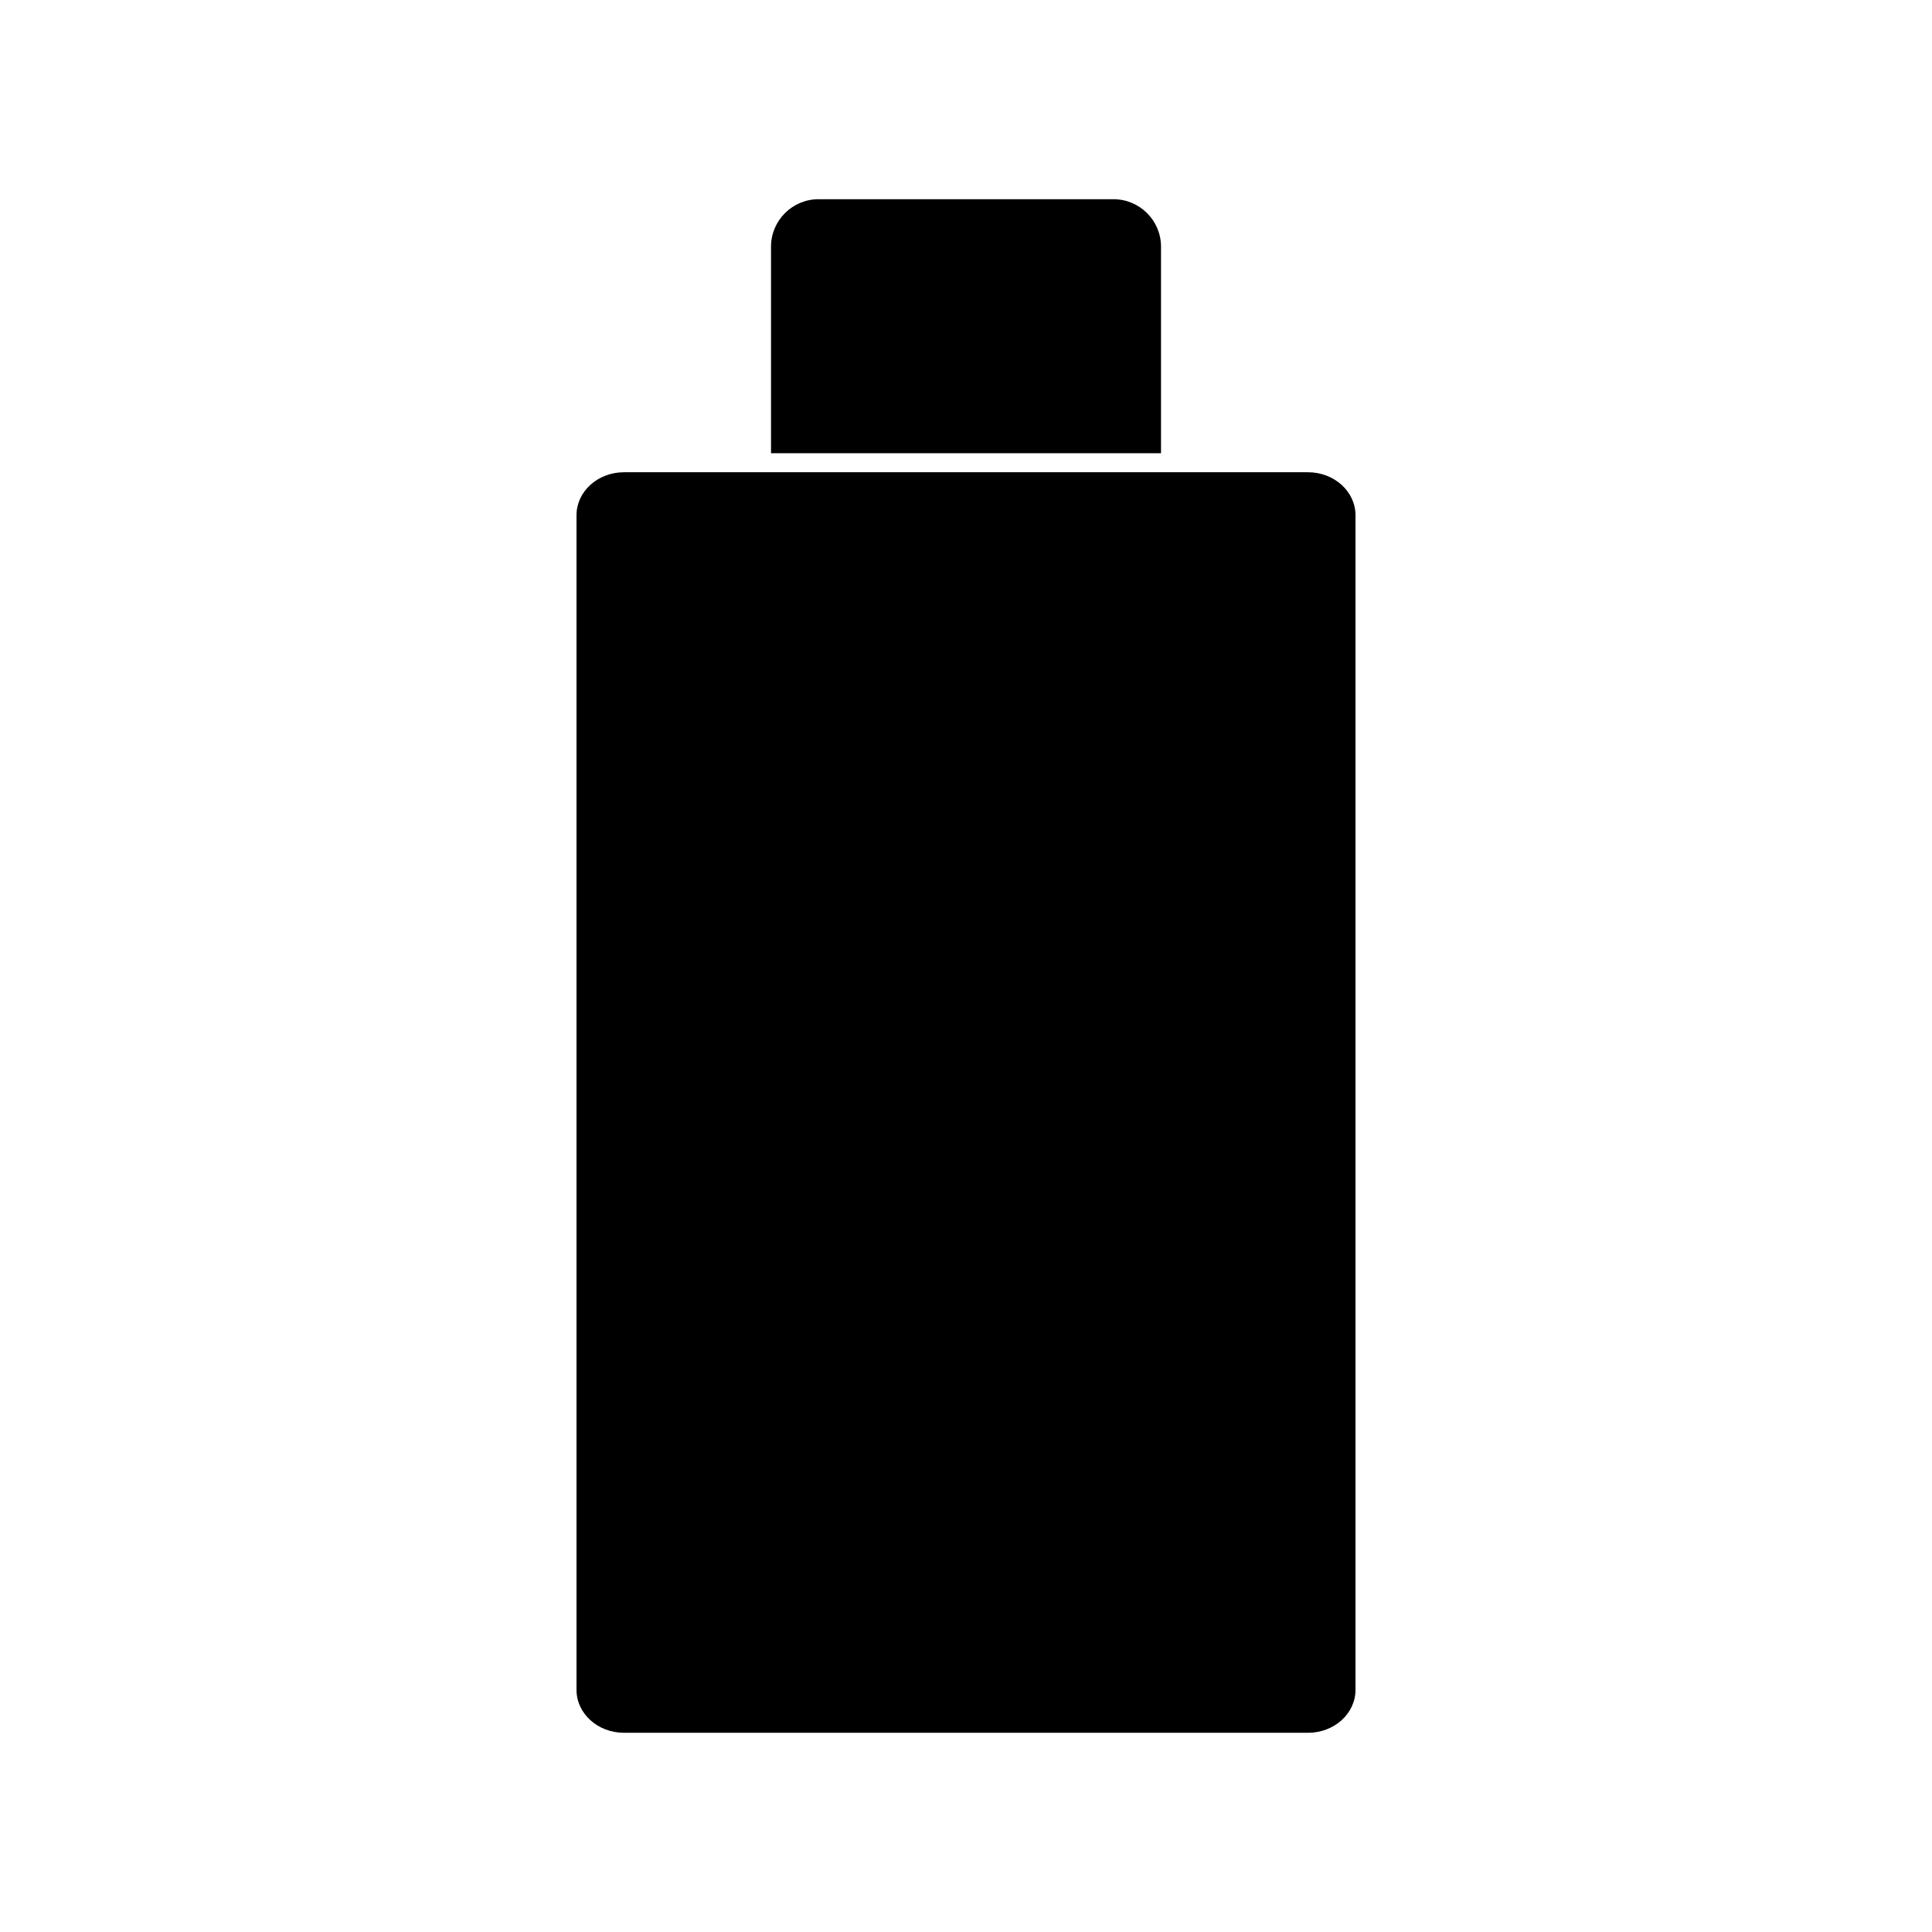
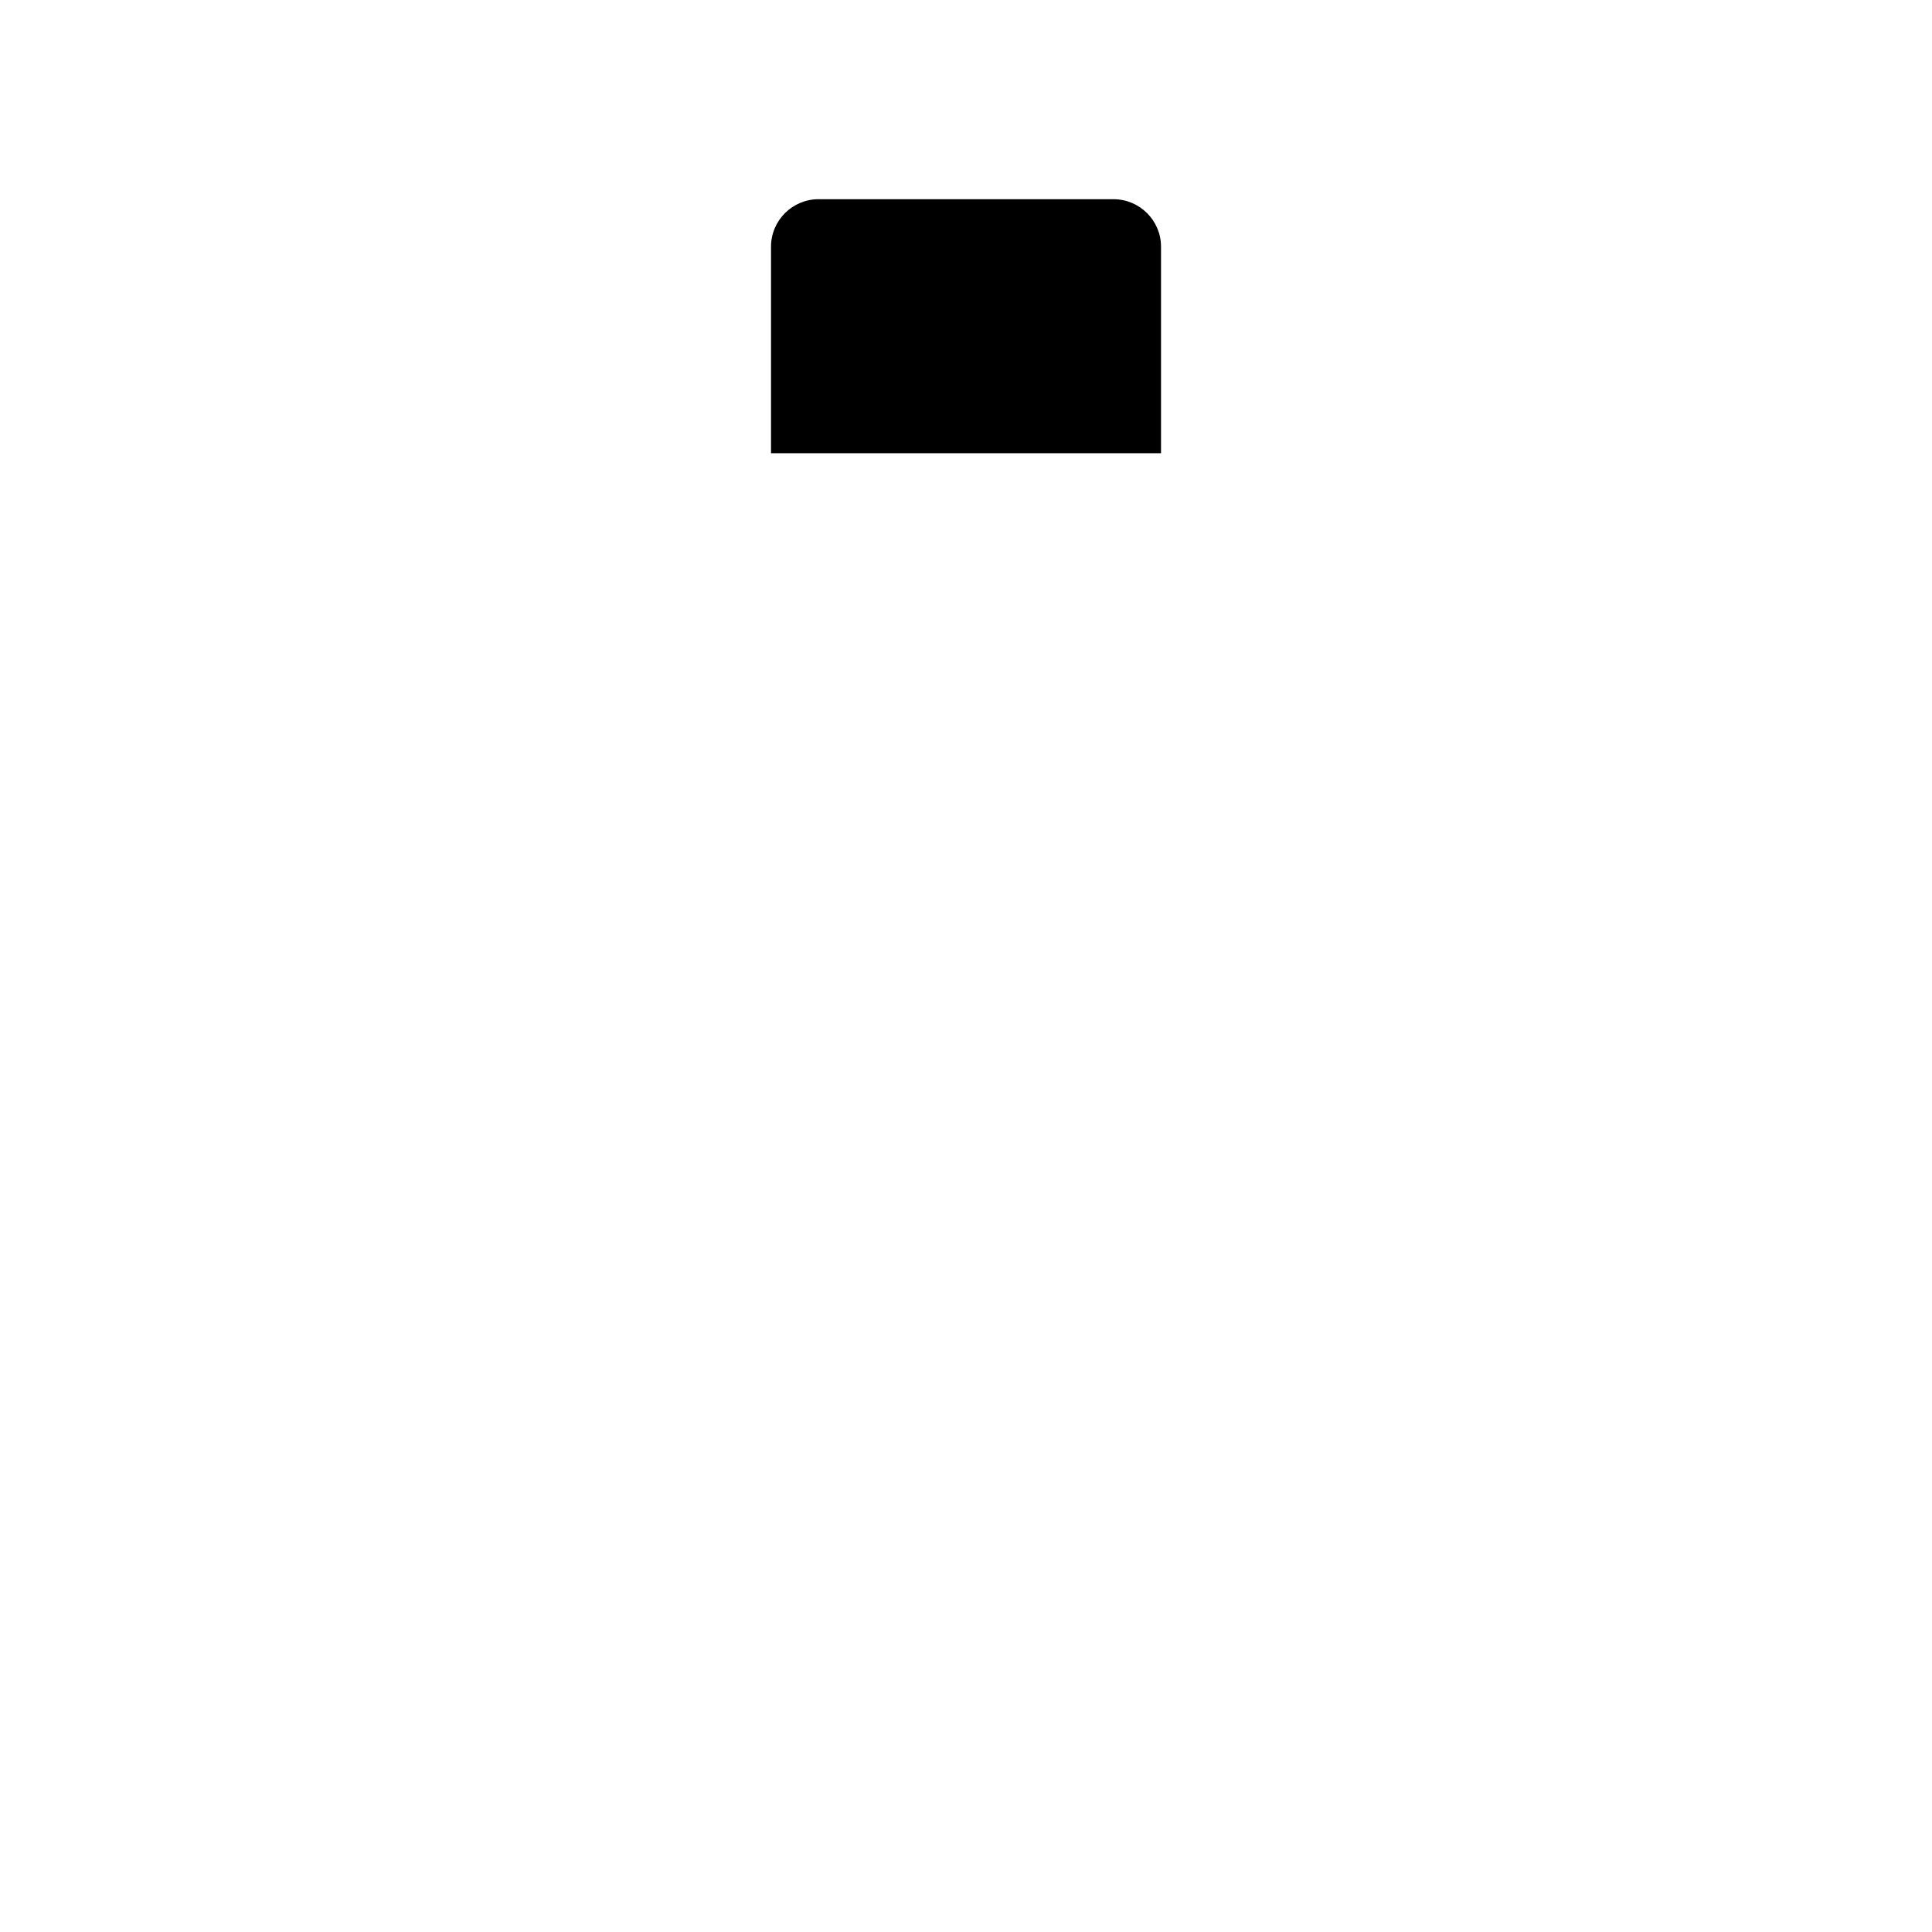
<svg xmlns="http://www.w3.org/2000/svg" fill="#000000" width="800px" height="800px" version="1.1" viewBox="144 144 512 512">
  <g>
-     <path d="m503.22 280.52c0-6.266-5.644-11.367-12.574-11.367h-181.29c-6.934 0-12.574 5.098-12.574 11.367v311.32c0 6.266 5.644 11.367 12.574 11.367h181.29c6.934 0 12.574-5.098 12.574-11.367z" />
    <path d="m348.33 264.11h103.35v-54.742c0-6.934-5.652-12.574-12.594-12.574h-78.172c-6.934 0-12.586 5.644-12.586 12.574z" />
  </g>
</svg>